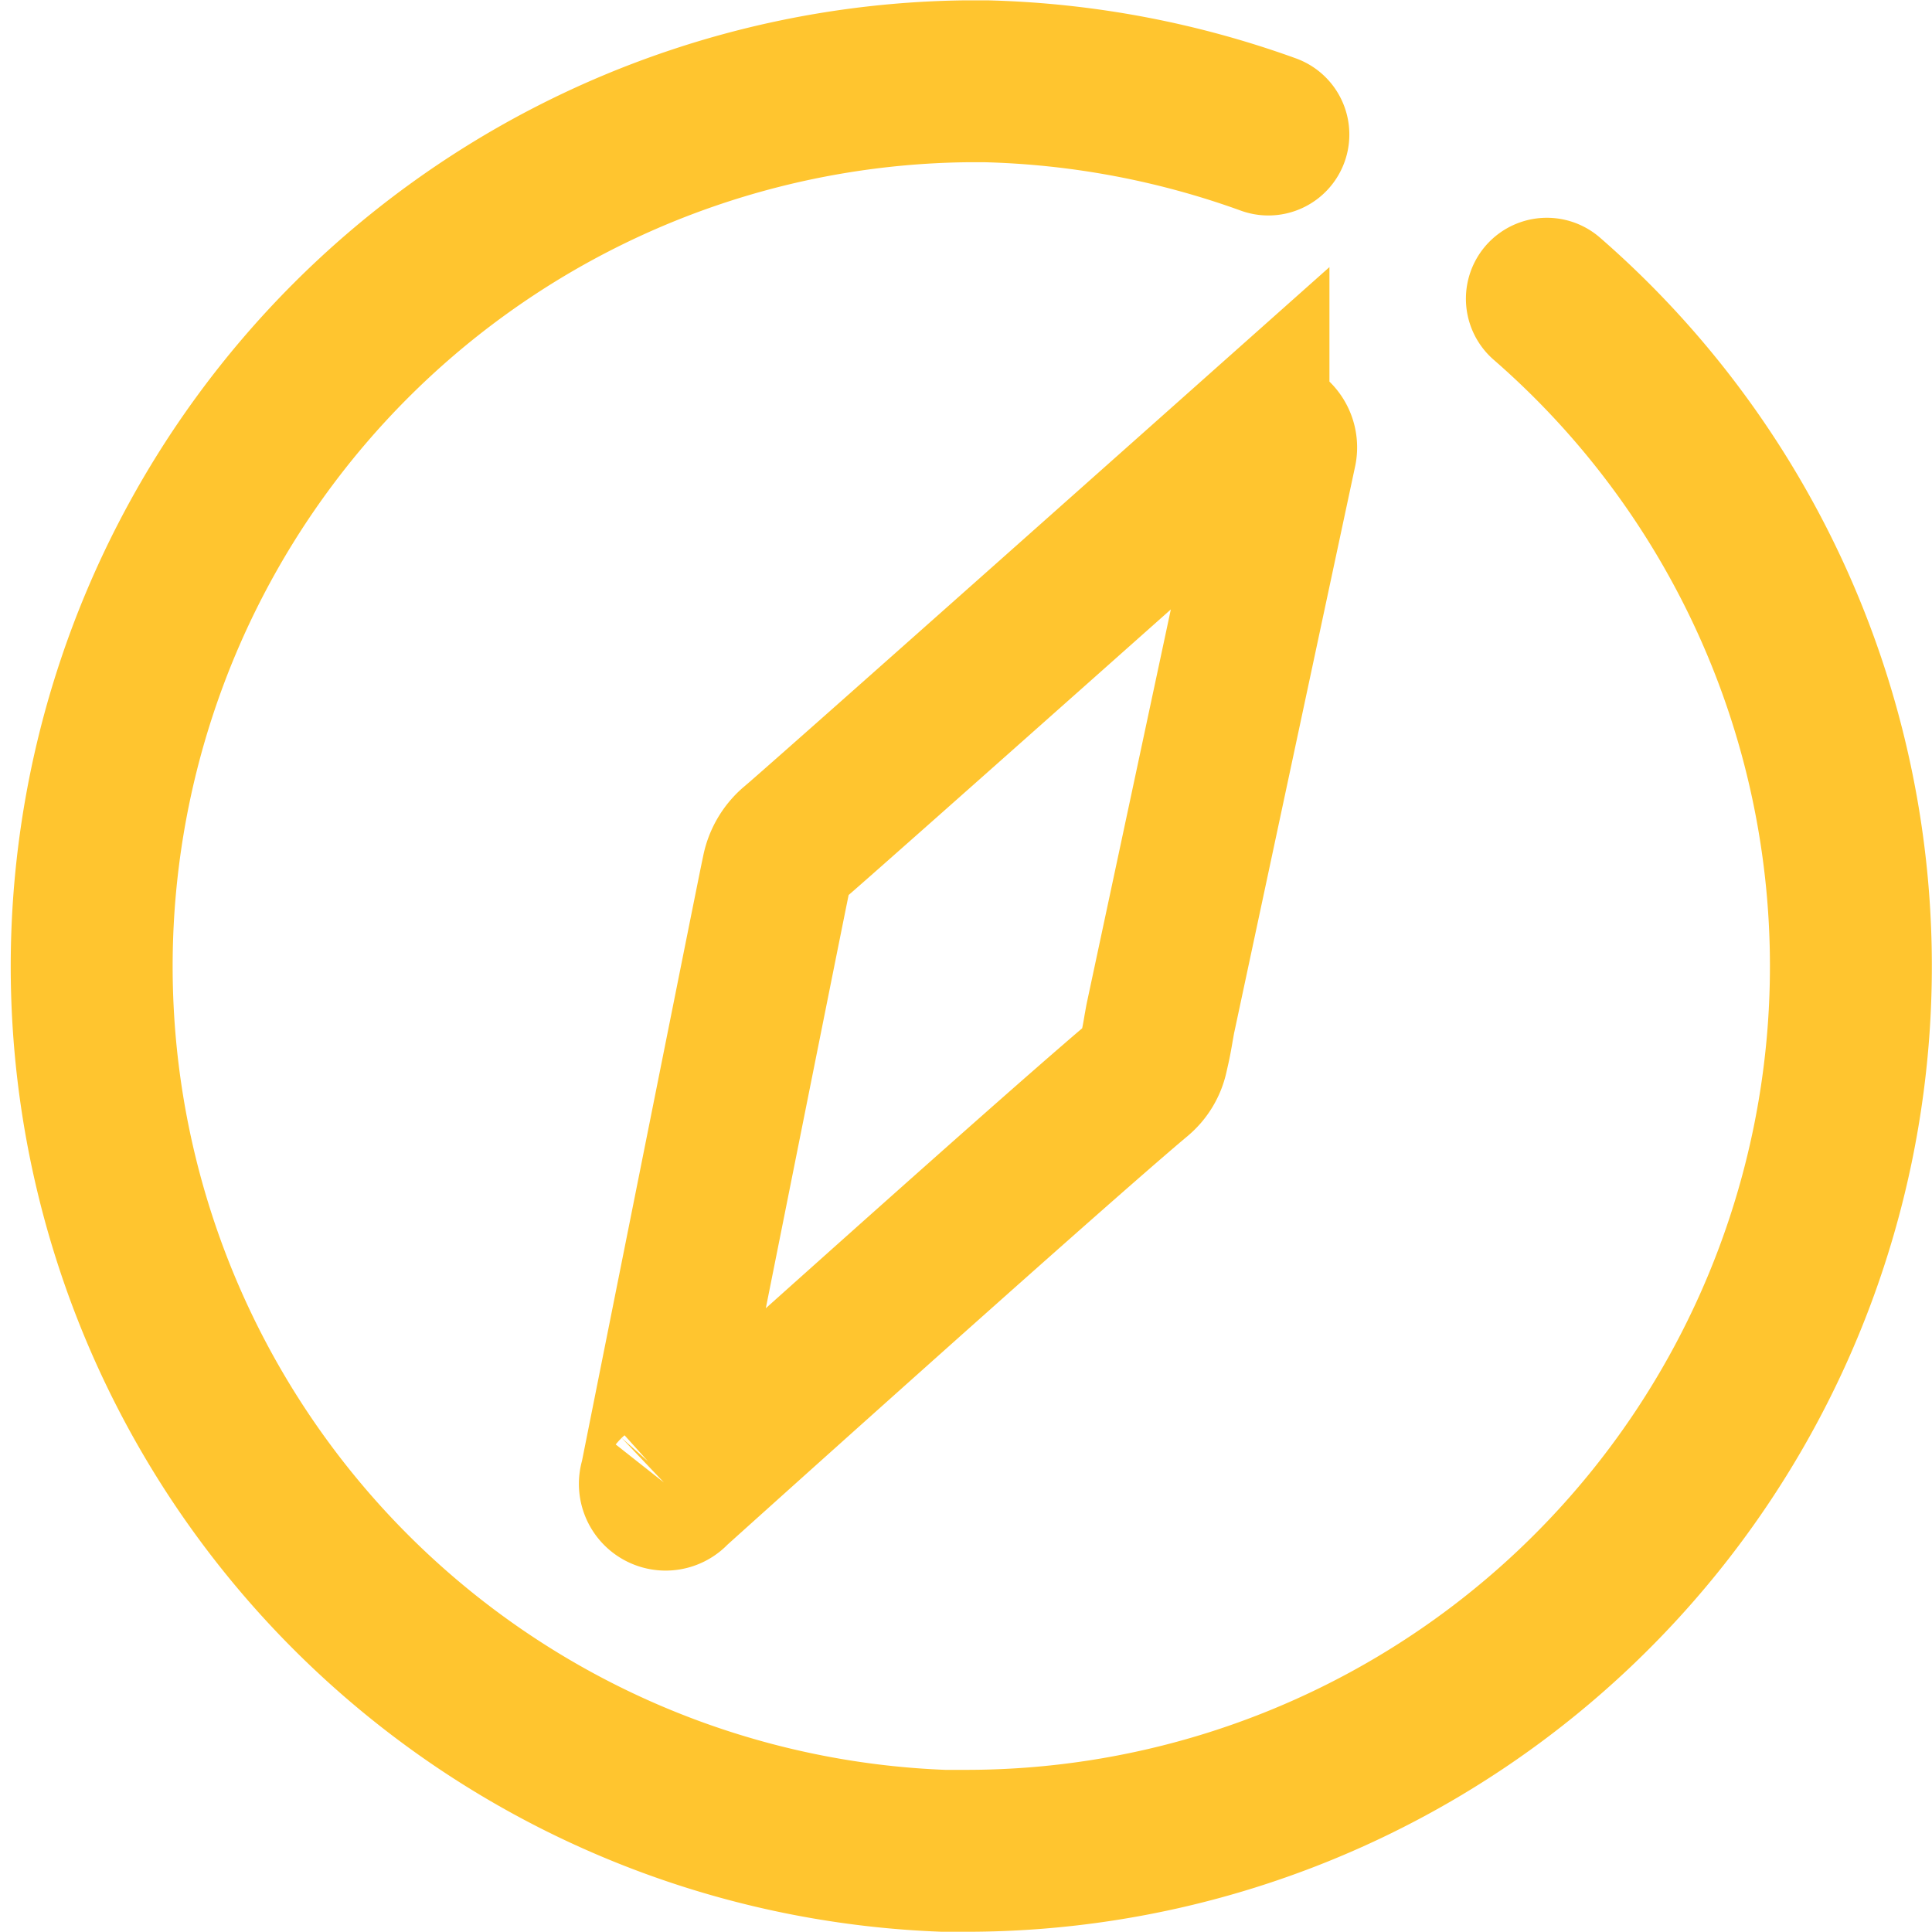
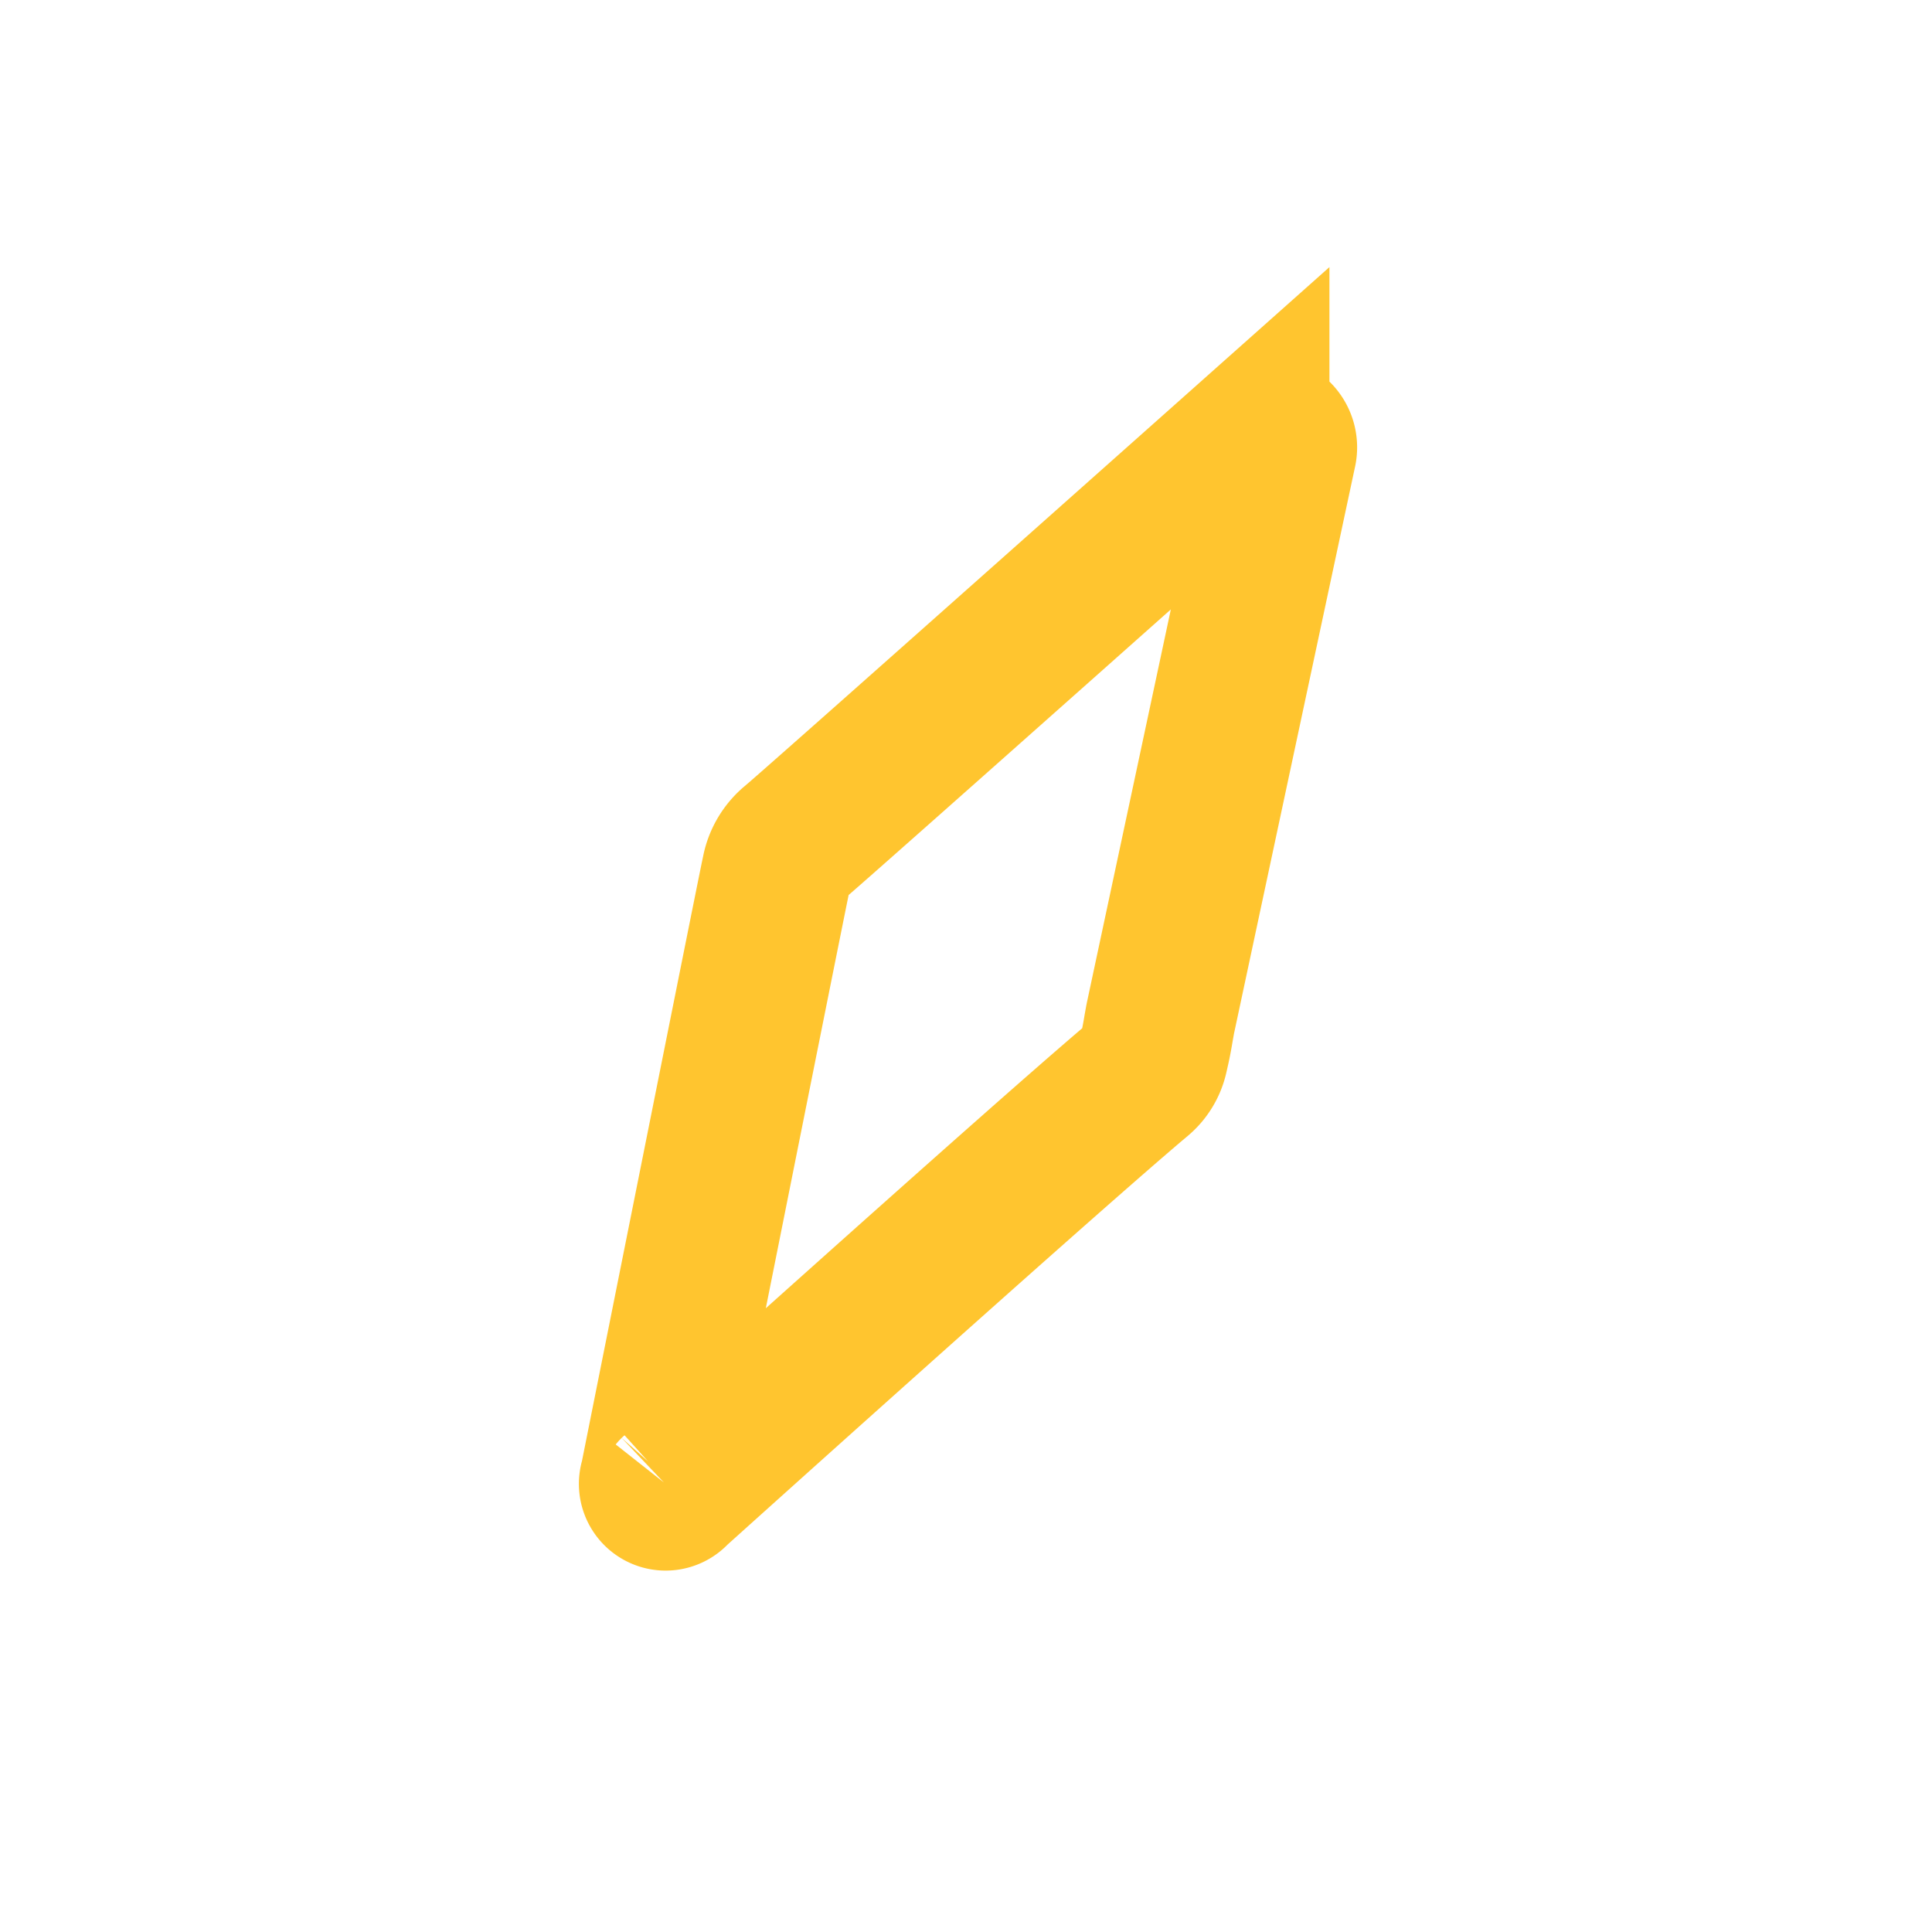
<svg xmlns="http://www.w3.org/2000/svg" id="Management" viewBox="0 0 167.05 167.03" style="">
  <defs>
    <style>.mgt-line,.mgt-line2{fill:none;stroke:#ffc52f;stroke-linecap:round;stroke-miterlimit:10;}.mgt-line{stroke-width:14px;}.mgt-line2{stroke-width:13px;}</style>
  </defs>
-   <path id="Outer_Ring" data-name="Outer Ring" class="mgt-line lDrmwVGa_0" d="M134.15,36.1a77.42,77.42,0,0,0-24.36-4.6l-1.86,0a76.53,76.53,0,0,0-1.85,153h2A76.49,76.49,0,0,0,158.23,50.3" transform="translate(-24.48 -24.47)" />
  <path id="Compass_Point" data-name="Compass Point" class="mgt-line2 lDrmwVGa_1" d="M91.52,100.4l.13-.62A4.13,4.13,0,0,1,93,97.46l.48-.41c3.94-3.4,39.45-35,39.45-35a1.45,1.45,0,0,1,2.37,1.36L124.86,112.3c-.08.35-.13.69-.19,1-.09.55-.19,1.11-.31,1.66l-.18.8a3.56,3.56,0,0,1-1.17,1.94l-.63.53c-9.11,7.75-39.56,35.16-39.56,35.16a1,1,0,0,1-1.71-1S90.61,104.83,91.52,100.4Z" transform="translate(-24.48 -24.47)" />
</svg>